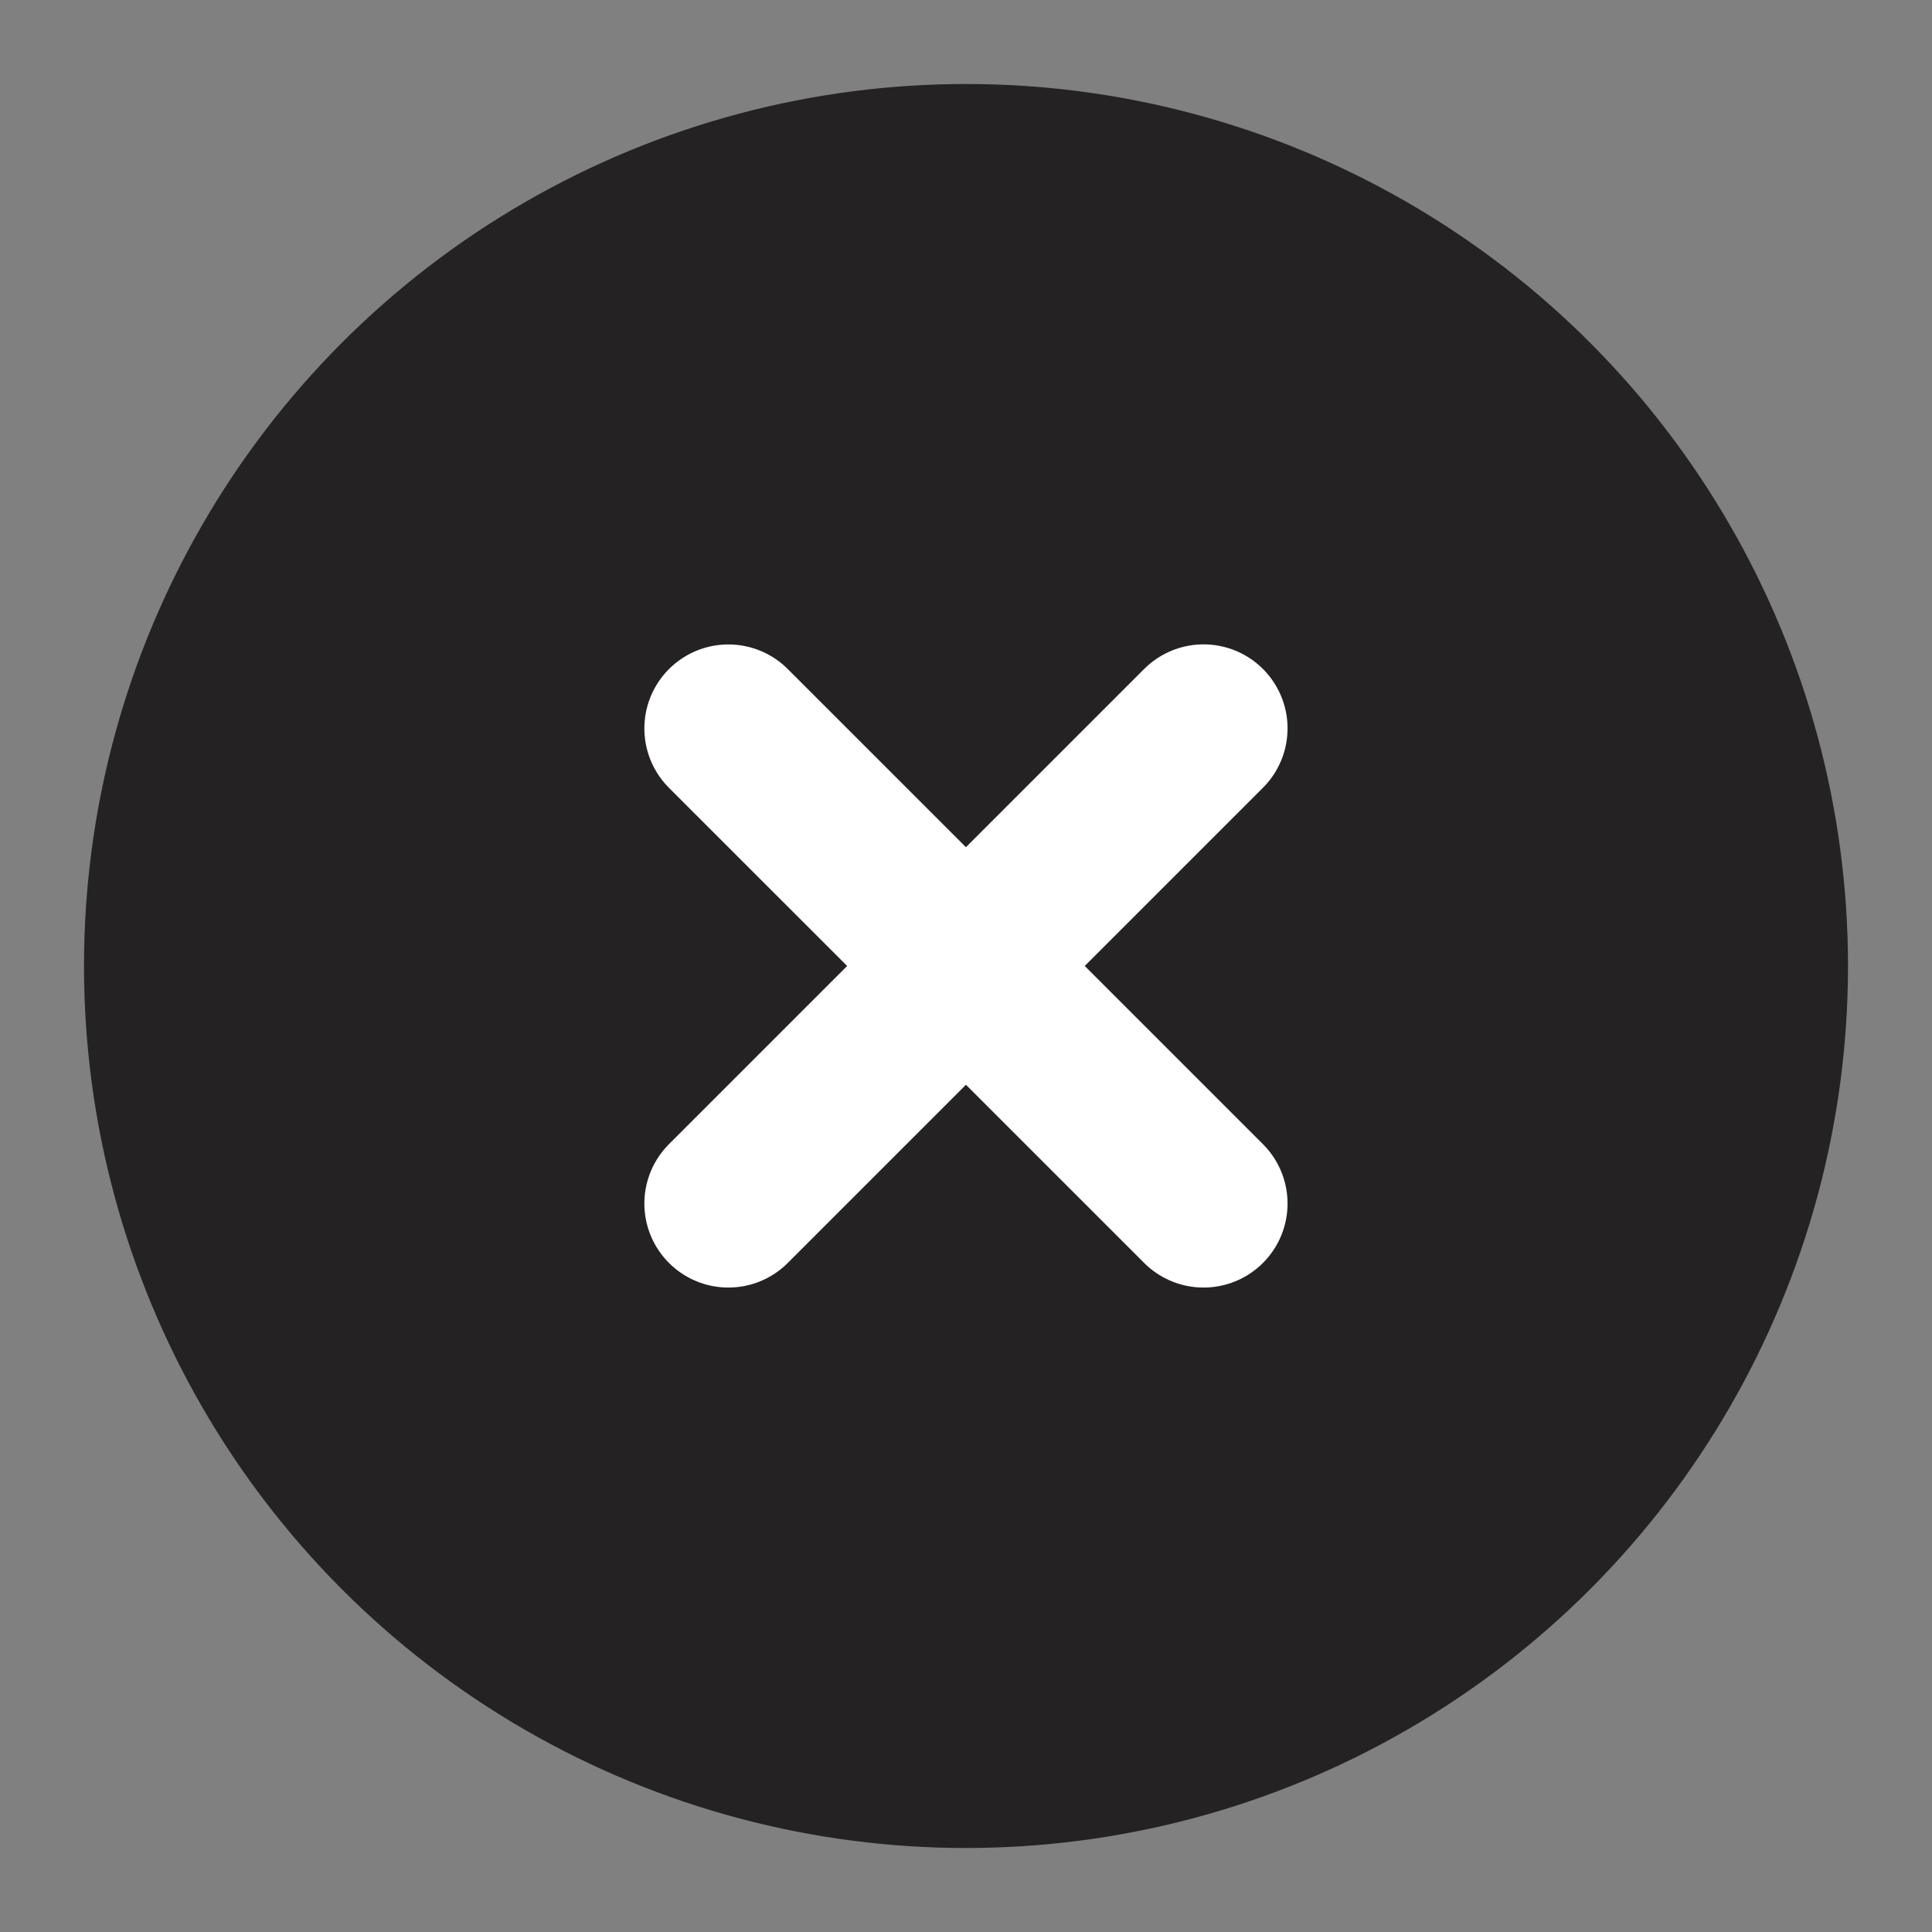
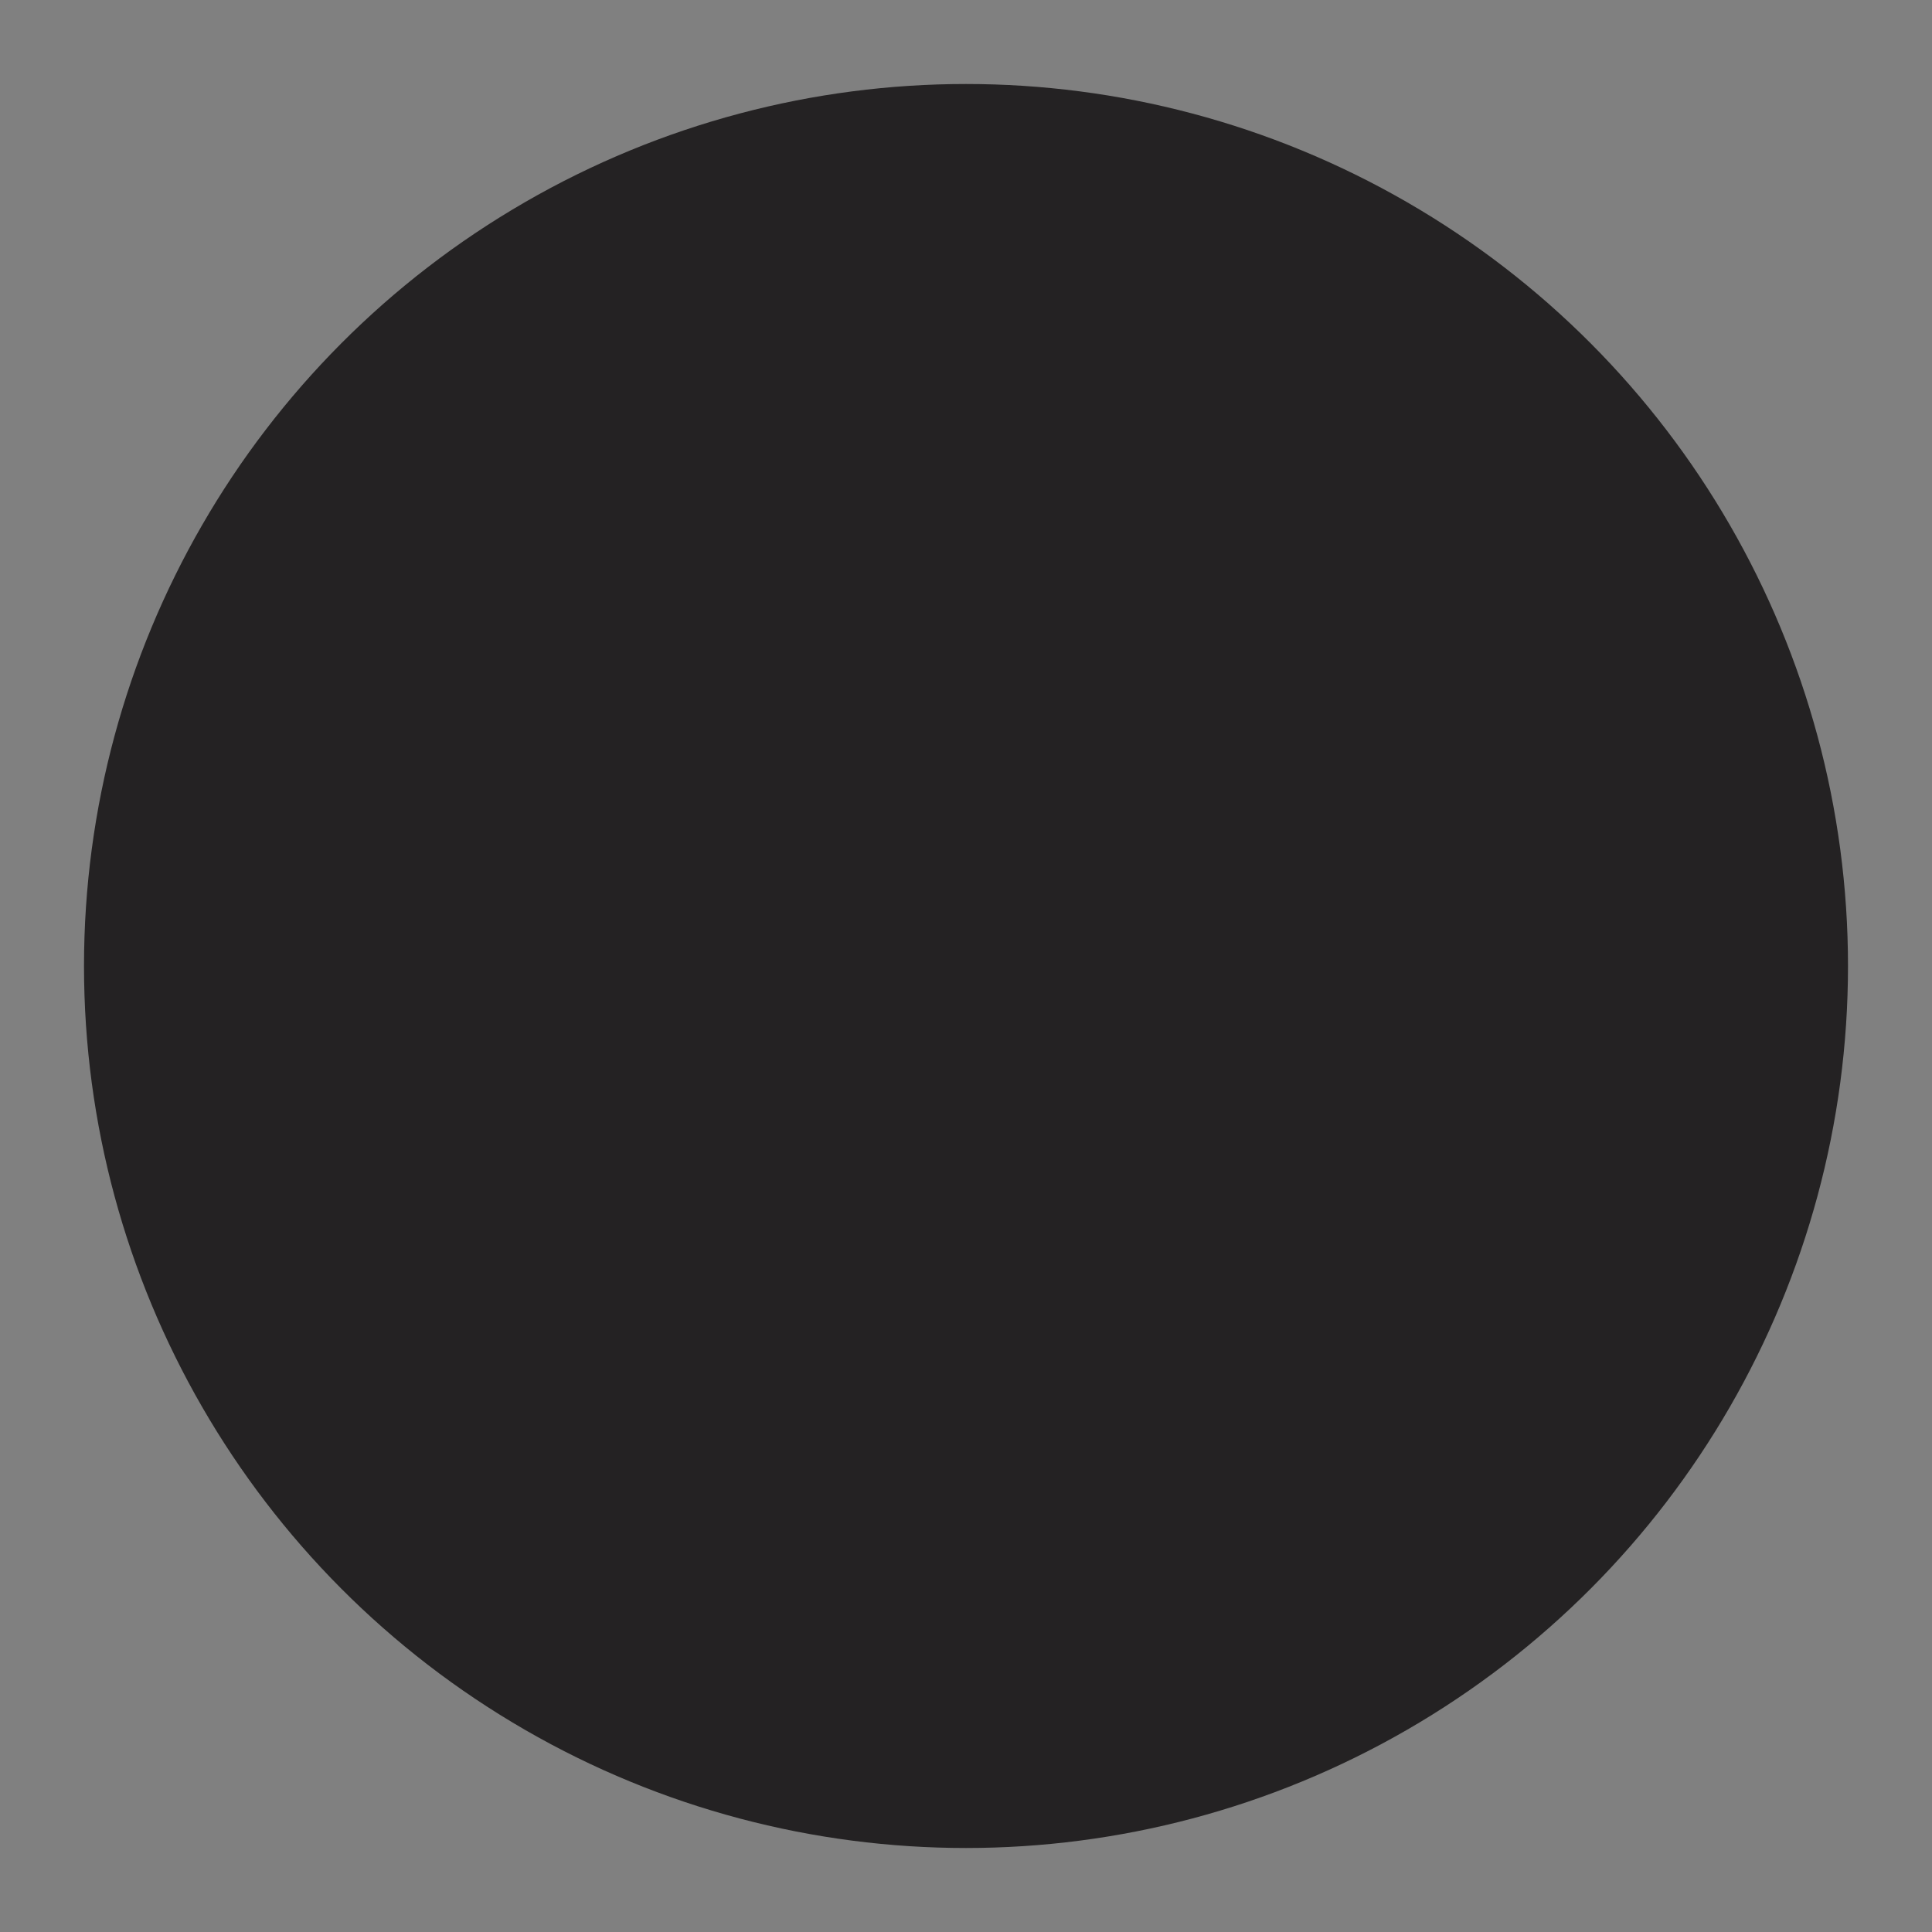
<svg xmlns="http://www.w3.org/2000/svg" version="1.1" id="Layer_1" x="0px" y="0px" width="23px" height="23px" viewBox="0 0 23 23" enable-background="new 0 0 23 23" xml:space="preserve">
  <rect x="0" y="0" width="23" height="23" fill="#808080" stroke="none" />
  <g>
    <circle fill="#242223" cx="11.5" cy="11.5" r="10.5" />
-     <path fill="#242223" stroke="#FFFFFF" stroke-width="2" stroke-linecap="round" d="M8.671,8.672l5.657,5.656" />
-     <path stroke="#FFFFFF" stroke-width="2" stroke-linecap="round" d="M14.328,8.671l-5.657,5.657" />
  </g>
</svg>